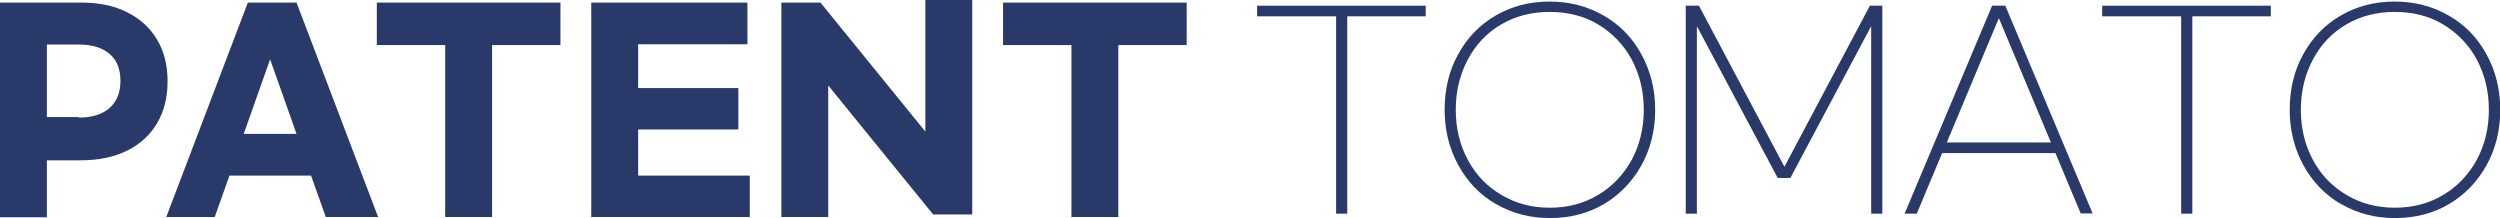
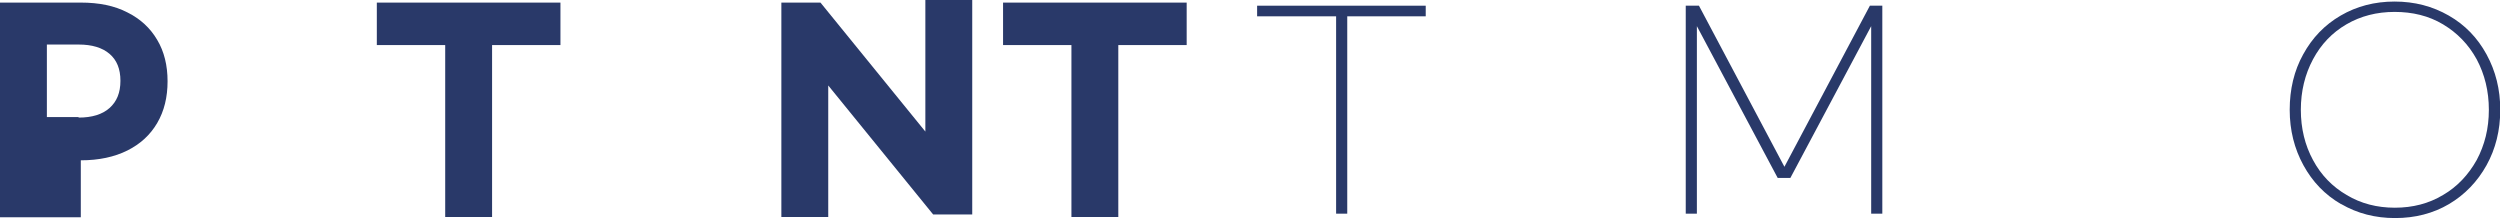
<svg xmlns="http://www.w3.org/2000/svg" id="_레이어_2" viewBox="0 0 96.53 8.42">
  <defs>
    <style>.cls-1{fill:#293969;}</style>
  </defs>
  <g id="_레이어_1-2">
    <g>
-       <path class="cls-1" d="M0,.1H3.12c.7,0,1.3,.12,1.8,.38,.5,.25,.88,.6,1.15,1.06,.27,.45,.4,.99,.4,1.6s-.13,1.15-.4,1.61c-.27,.46-.65,.81-1.15,1.06-.5,.25-1.1,.38-1.8,.38H1.81v2.2H0V.1ZM3.04,4.54c.51,0,.91-.12,1.19-.37s.42-.59,.42-1.05-.14-.8-.42-1.04c-.28-.24-.68-.36-1.19-.36H1.81v2.8h1.22Z" />
-       <path class="cls-1" d="M12.01,6.78h-3.15l-.57,1.6h-1.87L9.57,.1h1.88l3.15,8.28h-2.02l-.57-1.6Zm-.56-1.61l-1.02-2.88-1.02,2.88h2.03Z" />
+       <path class="cls-1" d="M0,.1H3.12c.7,0,1.3,.12,1.8,.38,.5,.25,.88,.6,1.15,1.06,.27,.45,.4,.99,.4,1.6s-.13,1.15-.4,1.61c-.27,.46-.65,.81-1.15,1.06-.5,.25-1.1,.38-1.8,.38v2.2H0V.1ZM3.04,4.54c.51,0,.91-.12,1.19-.37s.42-.59,.42-1.05-.14-.8-.42-1.04c-.28-.24-.68-.36-1.19-.36H1.81v2.8h1.22Z" />
      <path class="cls-1" d="M21.64,1.74h-2.64v6.64h-1.81V1.74h-2.64V.1h7.09V1.74Z" />
-       <path class="cls-1" d="M22.83,.1h6.03V1.71h-4.22v1.69h3.87v1.6h-3.87v1.78h4.31v1.6h-6.12V.1Z" />
      <path class="cls-1" d="M30.17,.1h1.51l4.05,4.98V0h1.81V8.28h-1.51l-4.05-4.98v5.08h-1.81V.1Z" />
      <path class="cls-1" d="M45.82,1.74h-2.64v6.64h-1.81V1.74h-2.64V.1h7.09V1.74Z" />
      <path class="cls-1" d="M55.06,.63h-3.04v7.62h-.43V.63h-3.05V.22h6.51v.41Z" />
-       <path class="cls-1" d="M57.76,7.88c-.62-.36-1.1-.86-1.45-1.5-.35-.64-.53-1.35-.53-2.14s.17-1.51,.52-2.14c.35-.64,.83-1.14,1.45-1.5s1.31-.54,2.08-.54,1.46,.18,2.09,.54,1.11,.86,1.46,1.5c.35,.64,.53,1.35,.53,2.14s-.18,1.51-.53,2.14-.84,1.14-1.45,1.5-1.31,.54-2.08,.54-1.46-.18-2.08-.54Zm3.94-.35c.55-.32,.98-.78,1.3-1.35,.31-.58,.47-1.22,.47-1.94s-.16-1.37-.47-1.95c-.32-.58-.75-1.02-1.3-1.35s-1.18-.48-1.87-.48-1.31,.16-1.86,.48-.98,.77-1.29,1.35c-.31,.58-.47,1.23-.47,1.95s.16,1.37,.47,1.94c.31,.58,.75,1.03,1.3,1.35,.55,.33,1.17,.49,1.86,.49s1.31-.16,1.86-.49Z" />
      <path class="cls-1" d="M65.11,.22h.49l3.3,6.22L72.2,.22h.48V8.25h-.43V1.01l-3.12,5.86h-.49l-3.12-5.86v7.24h-.43V.22Z" />
-       <path class="cls-1" d="M79.37,5.91h-4.38l-.98,2.34h-.47L76.92,.22h.51l3.37,8.02h-.46l-.98-2.34Zm-.18-.41l-2.01-4.8-2.01,4.8h4.02Z" />
-       <path class="cls-1" d="M87.69,.63h-3.04v7.62h-.43V.63h-3.05V.22h6.51v.41Z" />
      <path class="cls-1" d="M90.39,7.88c-.62-.36-1.1-.86-1.45-1.5-.35-.64-.53-1.35-.53-2.14s.17-1.51,.52-2.14c.35-.64,.83-1.14,1.45-1.5s1.31-.54,2.08-.54,1.46,.18,2.09,.54,1.11,.86,1.46,1.5c.35,.64,.53,1.35,.53,2.14s-.18,1.51-.53,2.14-.84,1.14-1.45,1.5-1.31,.54-2.08,.54-1.46-.18-2.08-.54Zm3.94-.35c.55-.32,.98-.78,1.3-1.35,.31-.58,.47-1.22,.47-1.94s-.16-1.37-.47-1.95c-.32-.58-.75-1.02-1.3-1.35s-1.18-.48-1.87-.48-1.31,.16-1.86,.48-.98,.77-1.29,1.35c-.31,.58-.47,1.23-.47,1.95s.16,1.37,.47,1.94c.31,.58,.75,1.03,1.3,1.35,.55,.33,1.17,.49,1.86,.49s1.31-.16,1.86-.49Z" />
    </g>
  </g>
</svg>